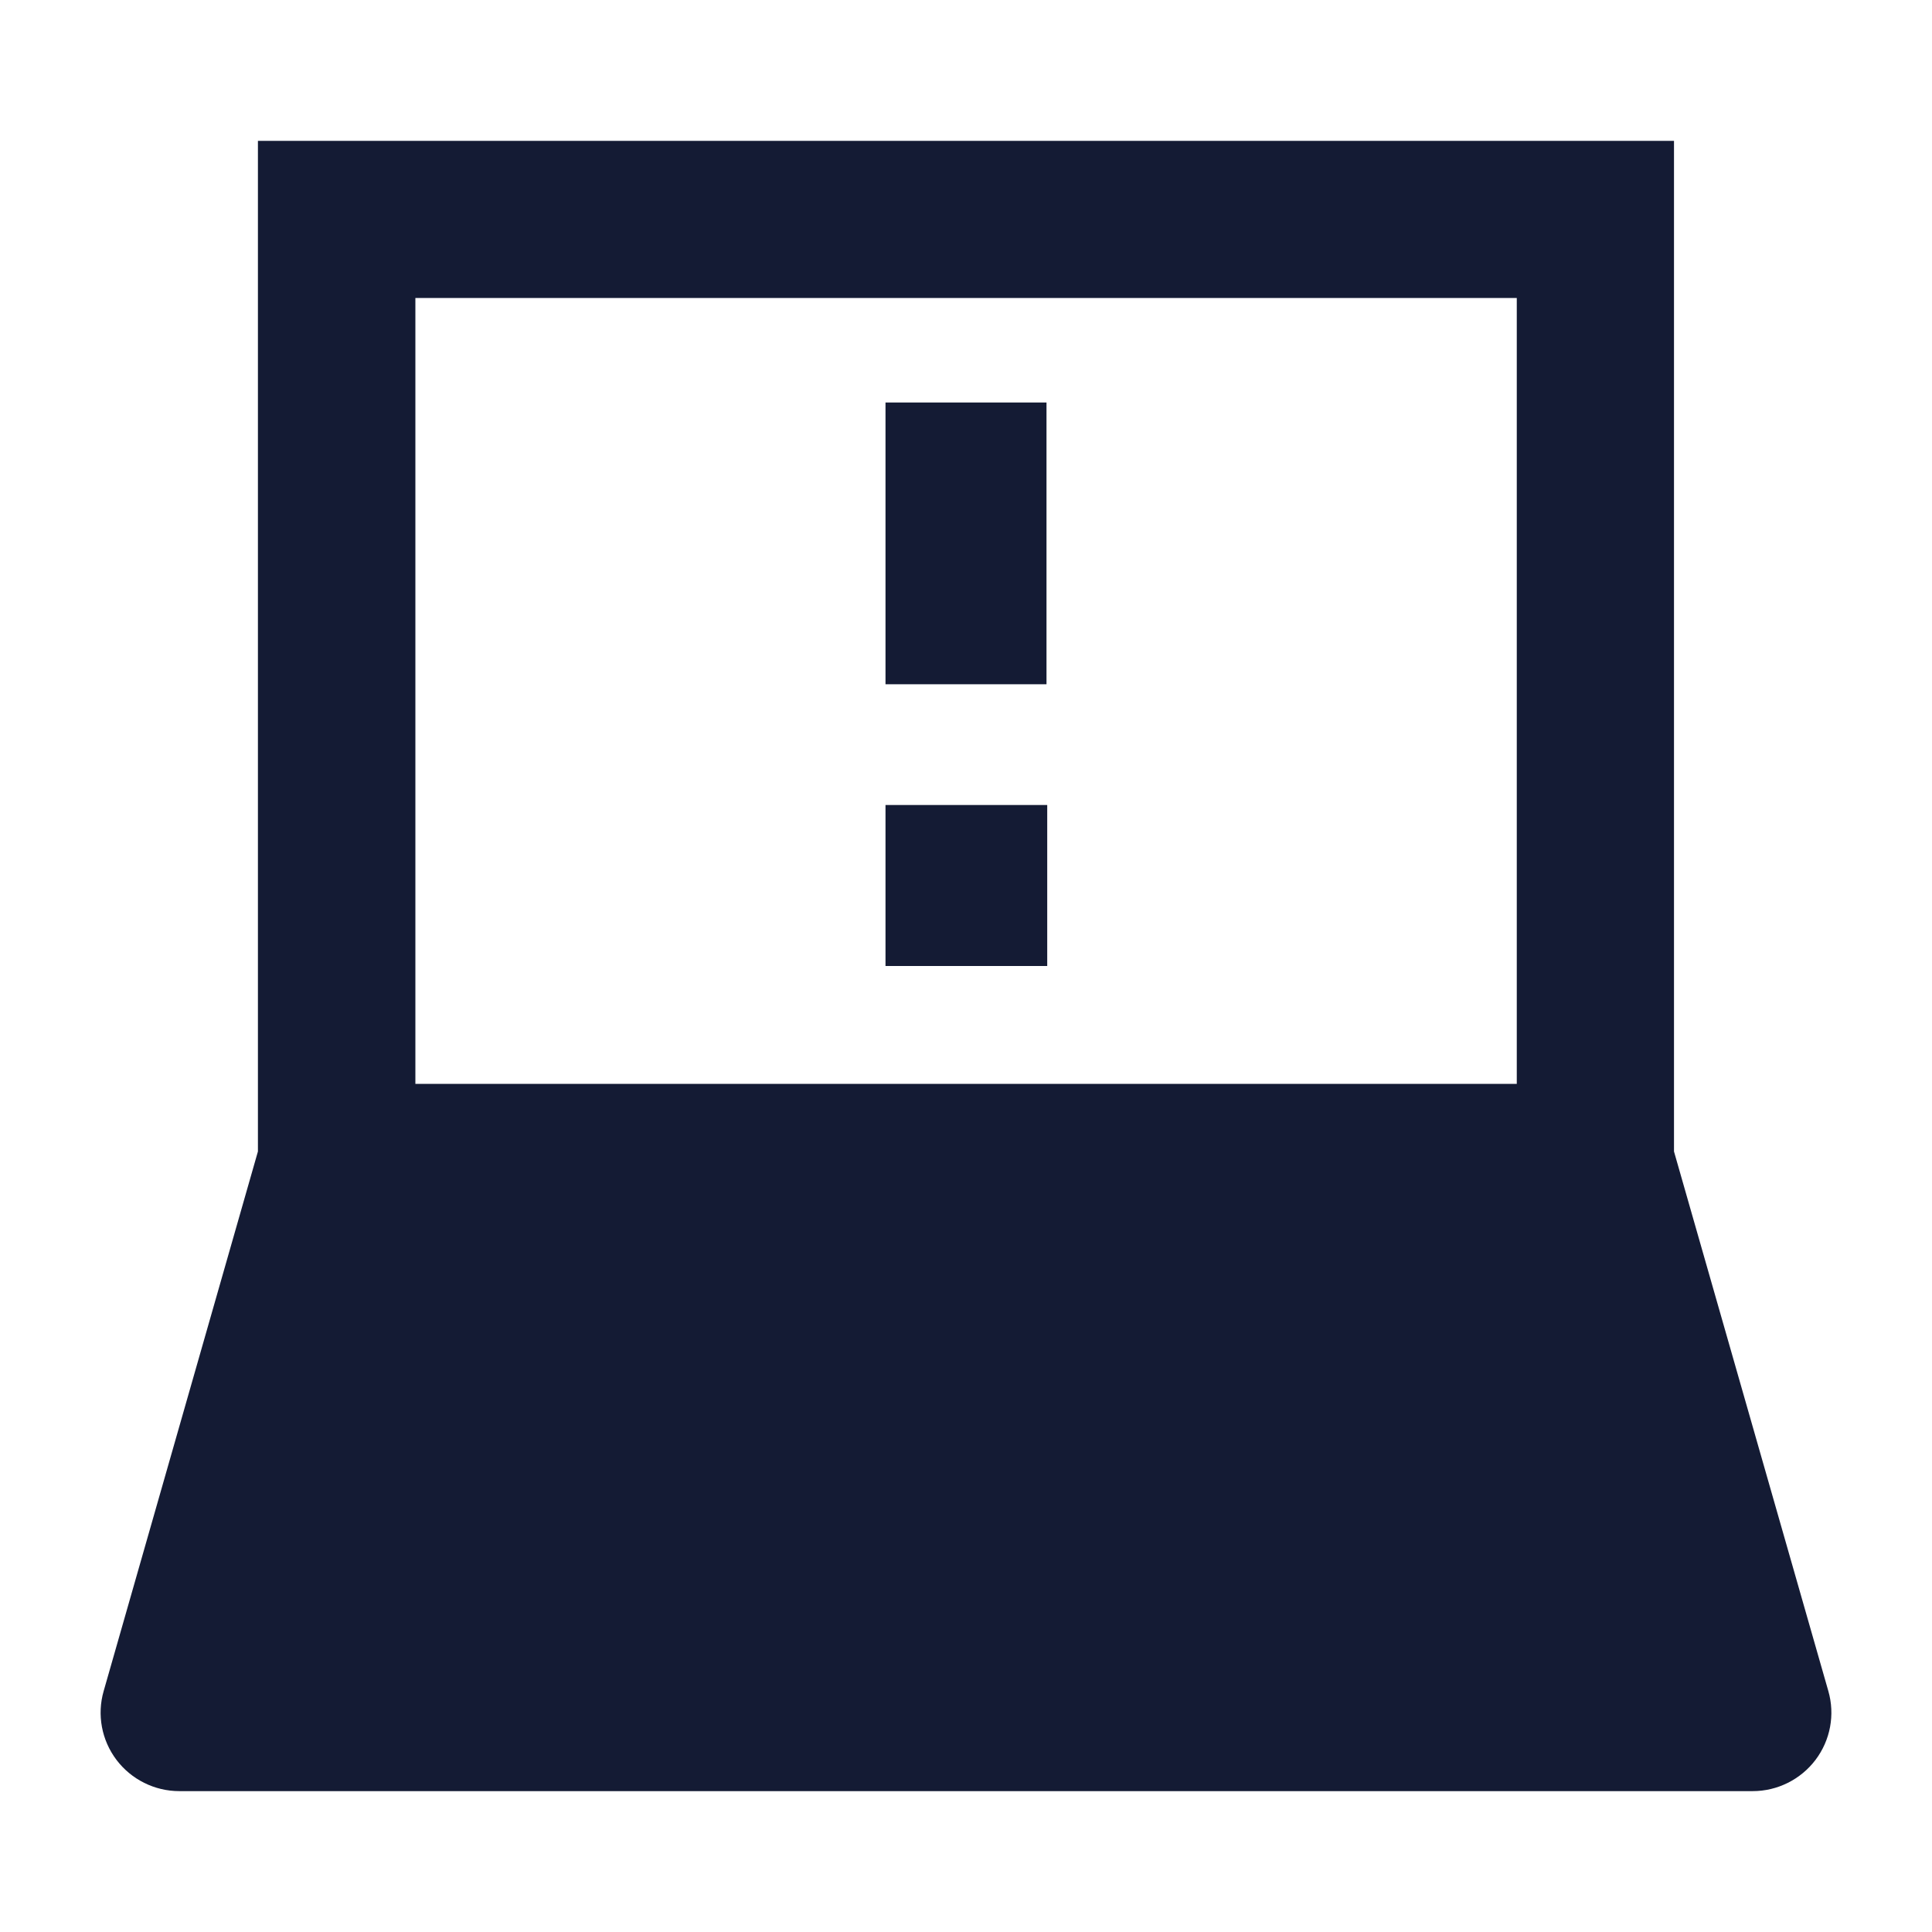
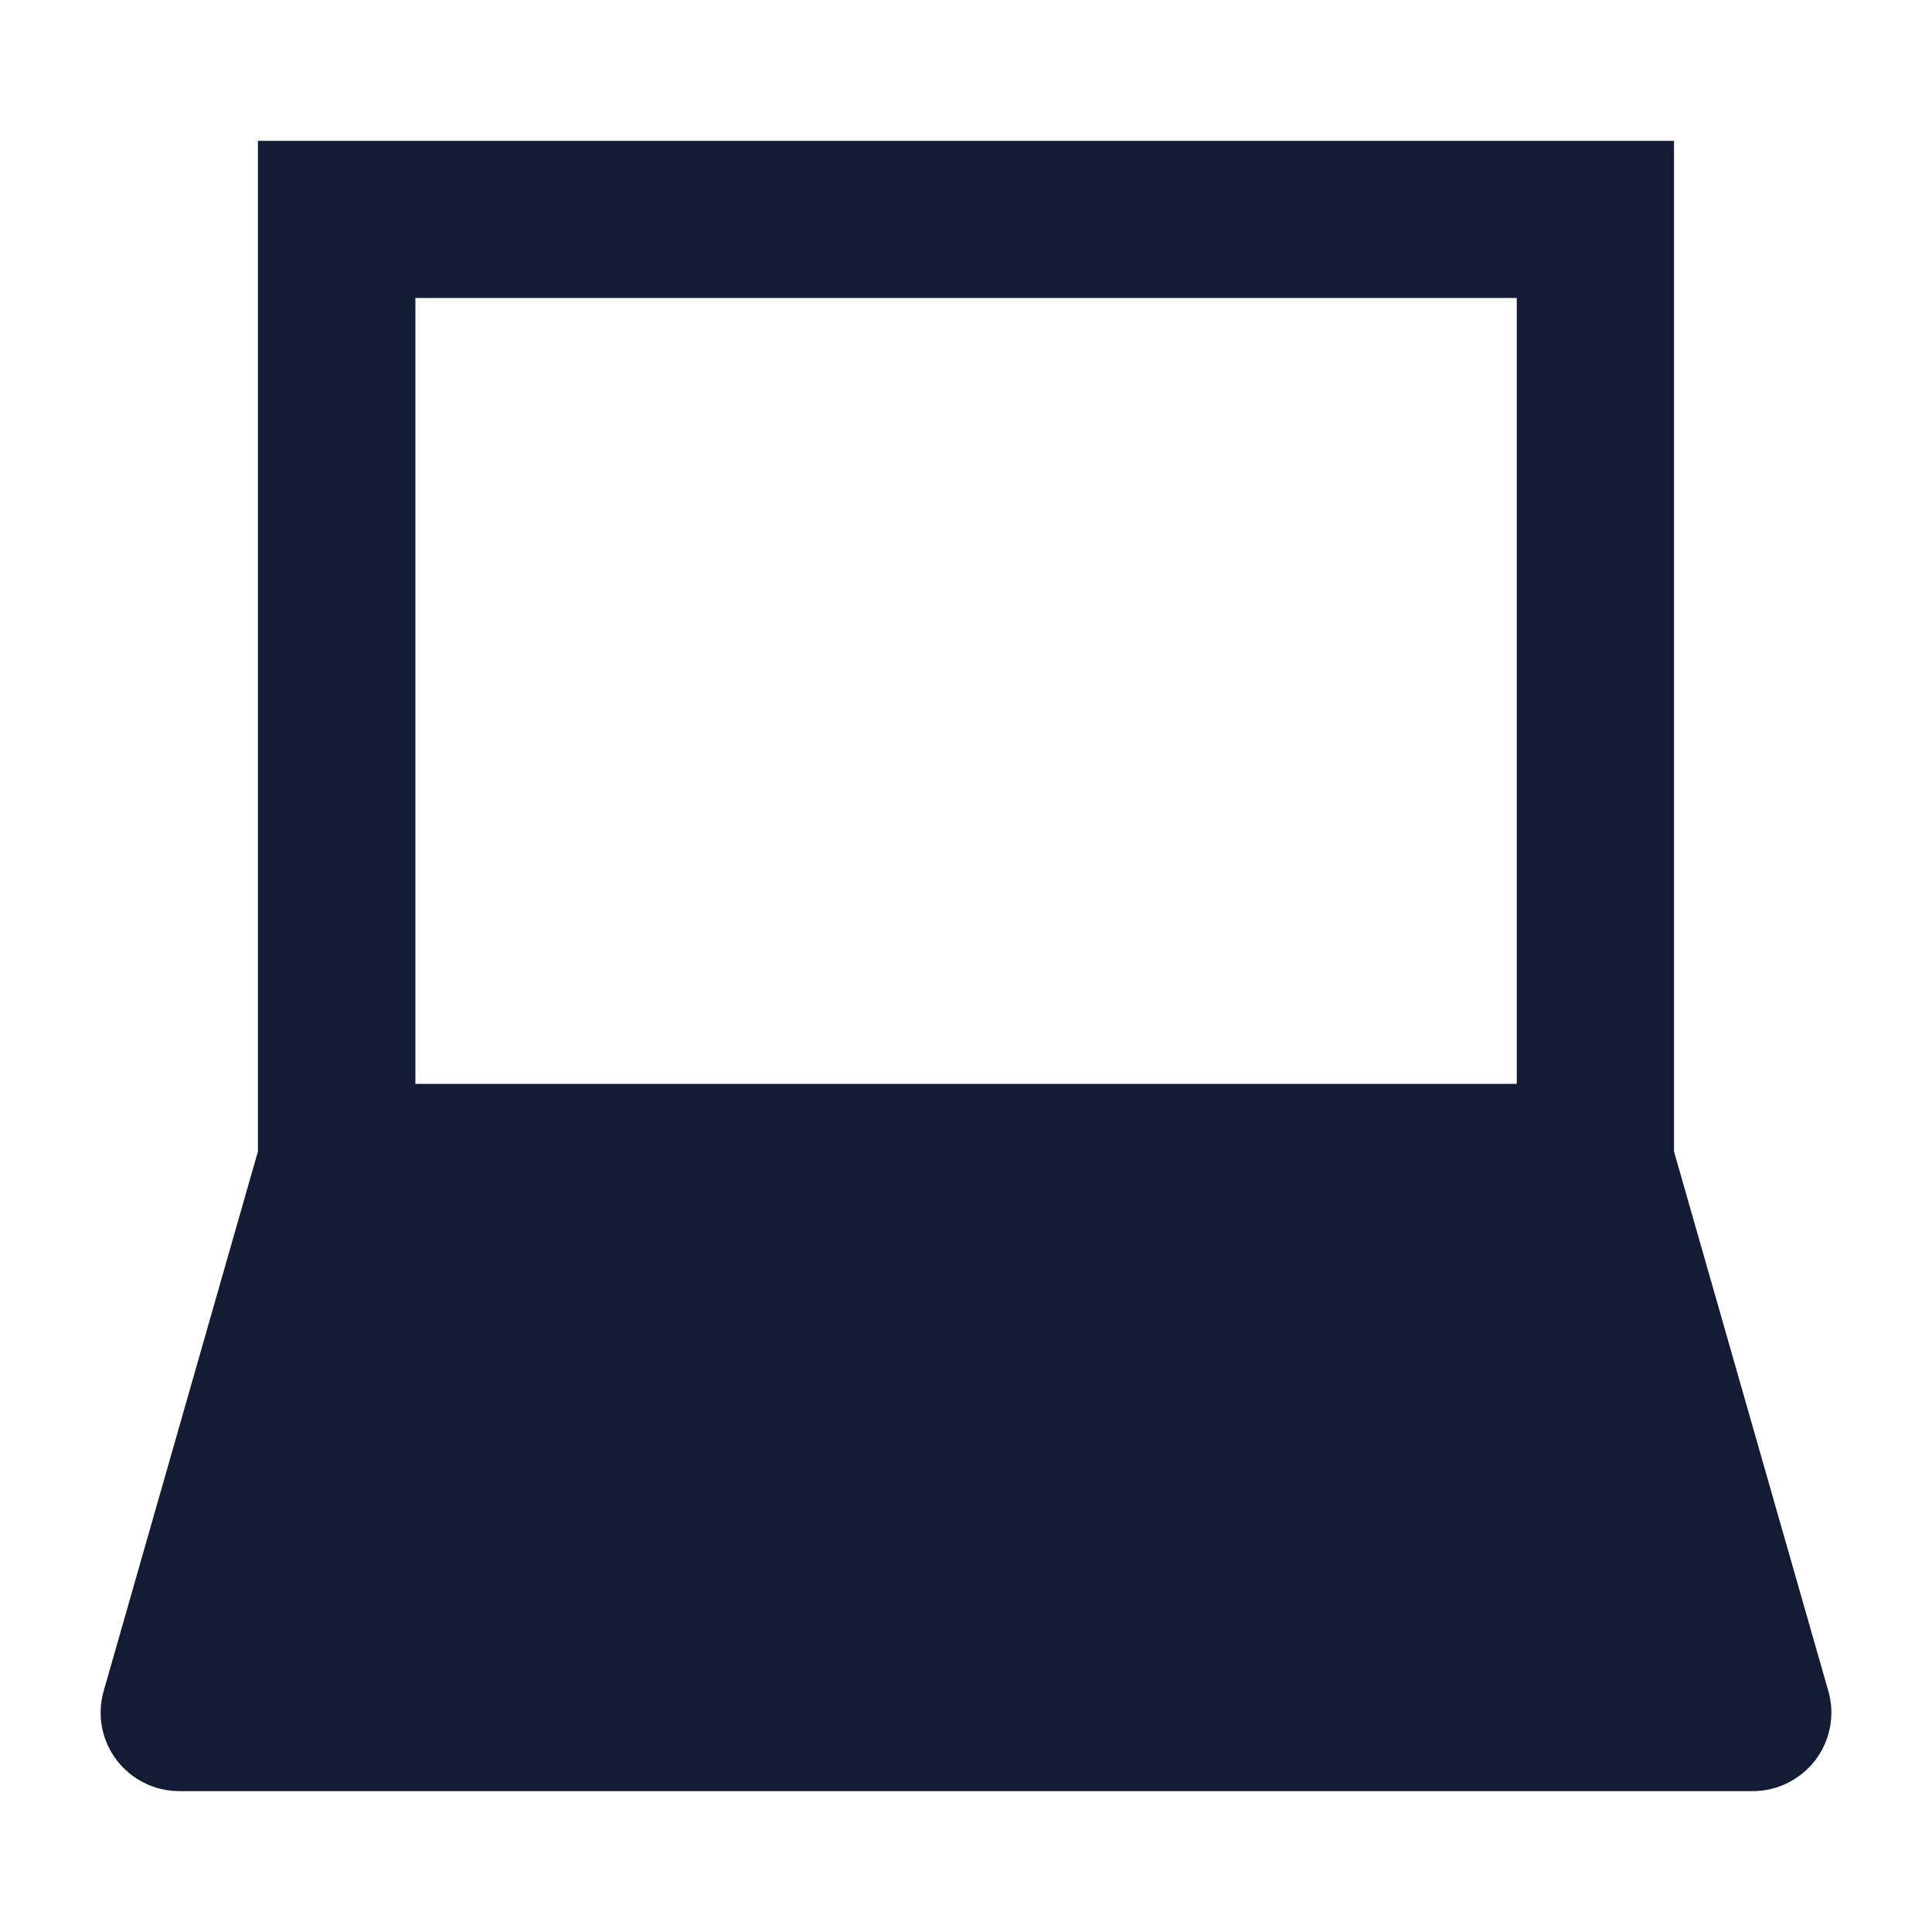
<svg xmlns="http://www.w3.org/2000/svg" width="24" height="24" viewBox="0 0 24 24" fill="none">
  <path fill-rule="evenodd" clip-rule="evenodd" d="M22.712 21.006L20.795 14.304V1.75H3.204V14.304L1.288 21.006C1.203 21.3 1.262 21.617 1.447 21.862C1.632 22.106 1.921 22.25 2.227 22.25H21.773C22.079 22.25 22.368 22.106 22.553 21.862C22.738 21.617 22.797 21.3 22.712 21.006ZM18.842 3.702V13.464H5.16V3.702H18.842Z" fill="#141B34" />
-   <path fill-rule="evenodd" clip-rule="evenodd" d="M11 10H13.009V12H11V10Z" fill="#141B34" />
-   <path fill-rule="evenodd" clip-rule="evenodd" d="M11 8.5L11 5L13 5L13 8.5L11 8.5Z" fill="#141B34" />
+   <path fill-rule="evenodd" clip-rule="evenodd" d="M11 10H13.009V12V10Z" fill="#141B34" />
</svg>